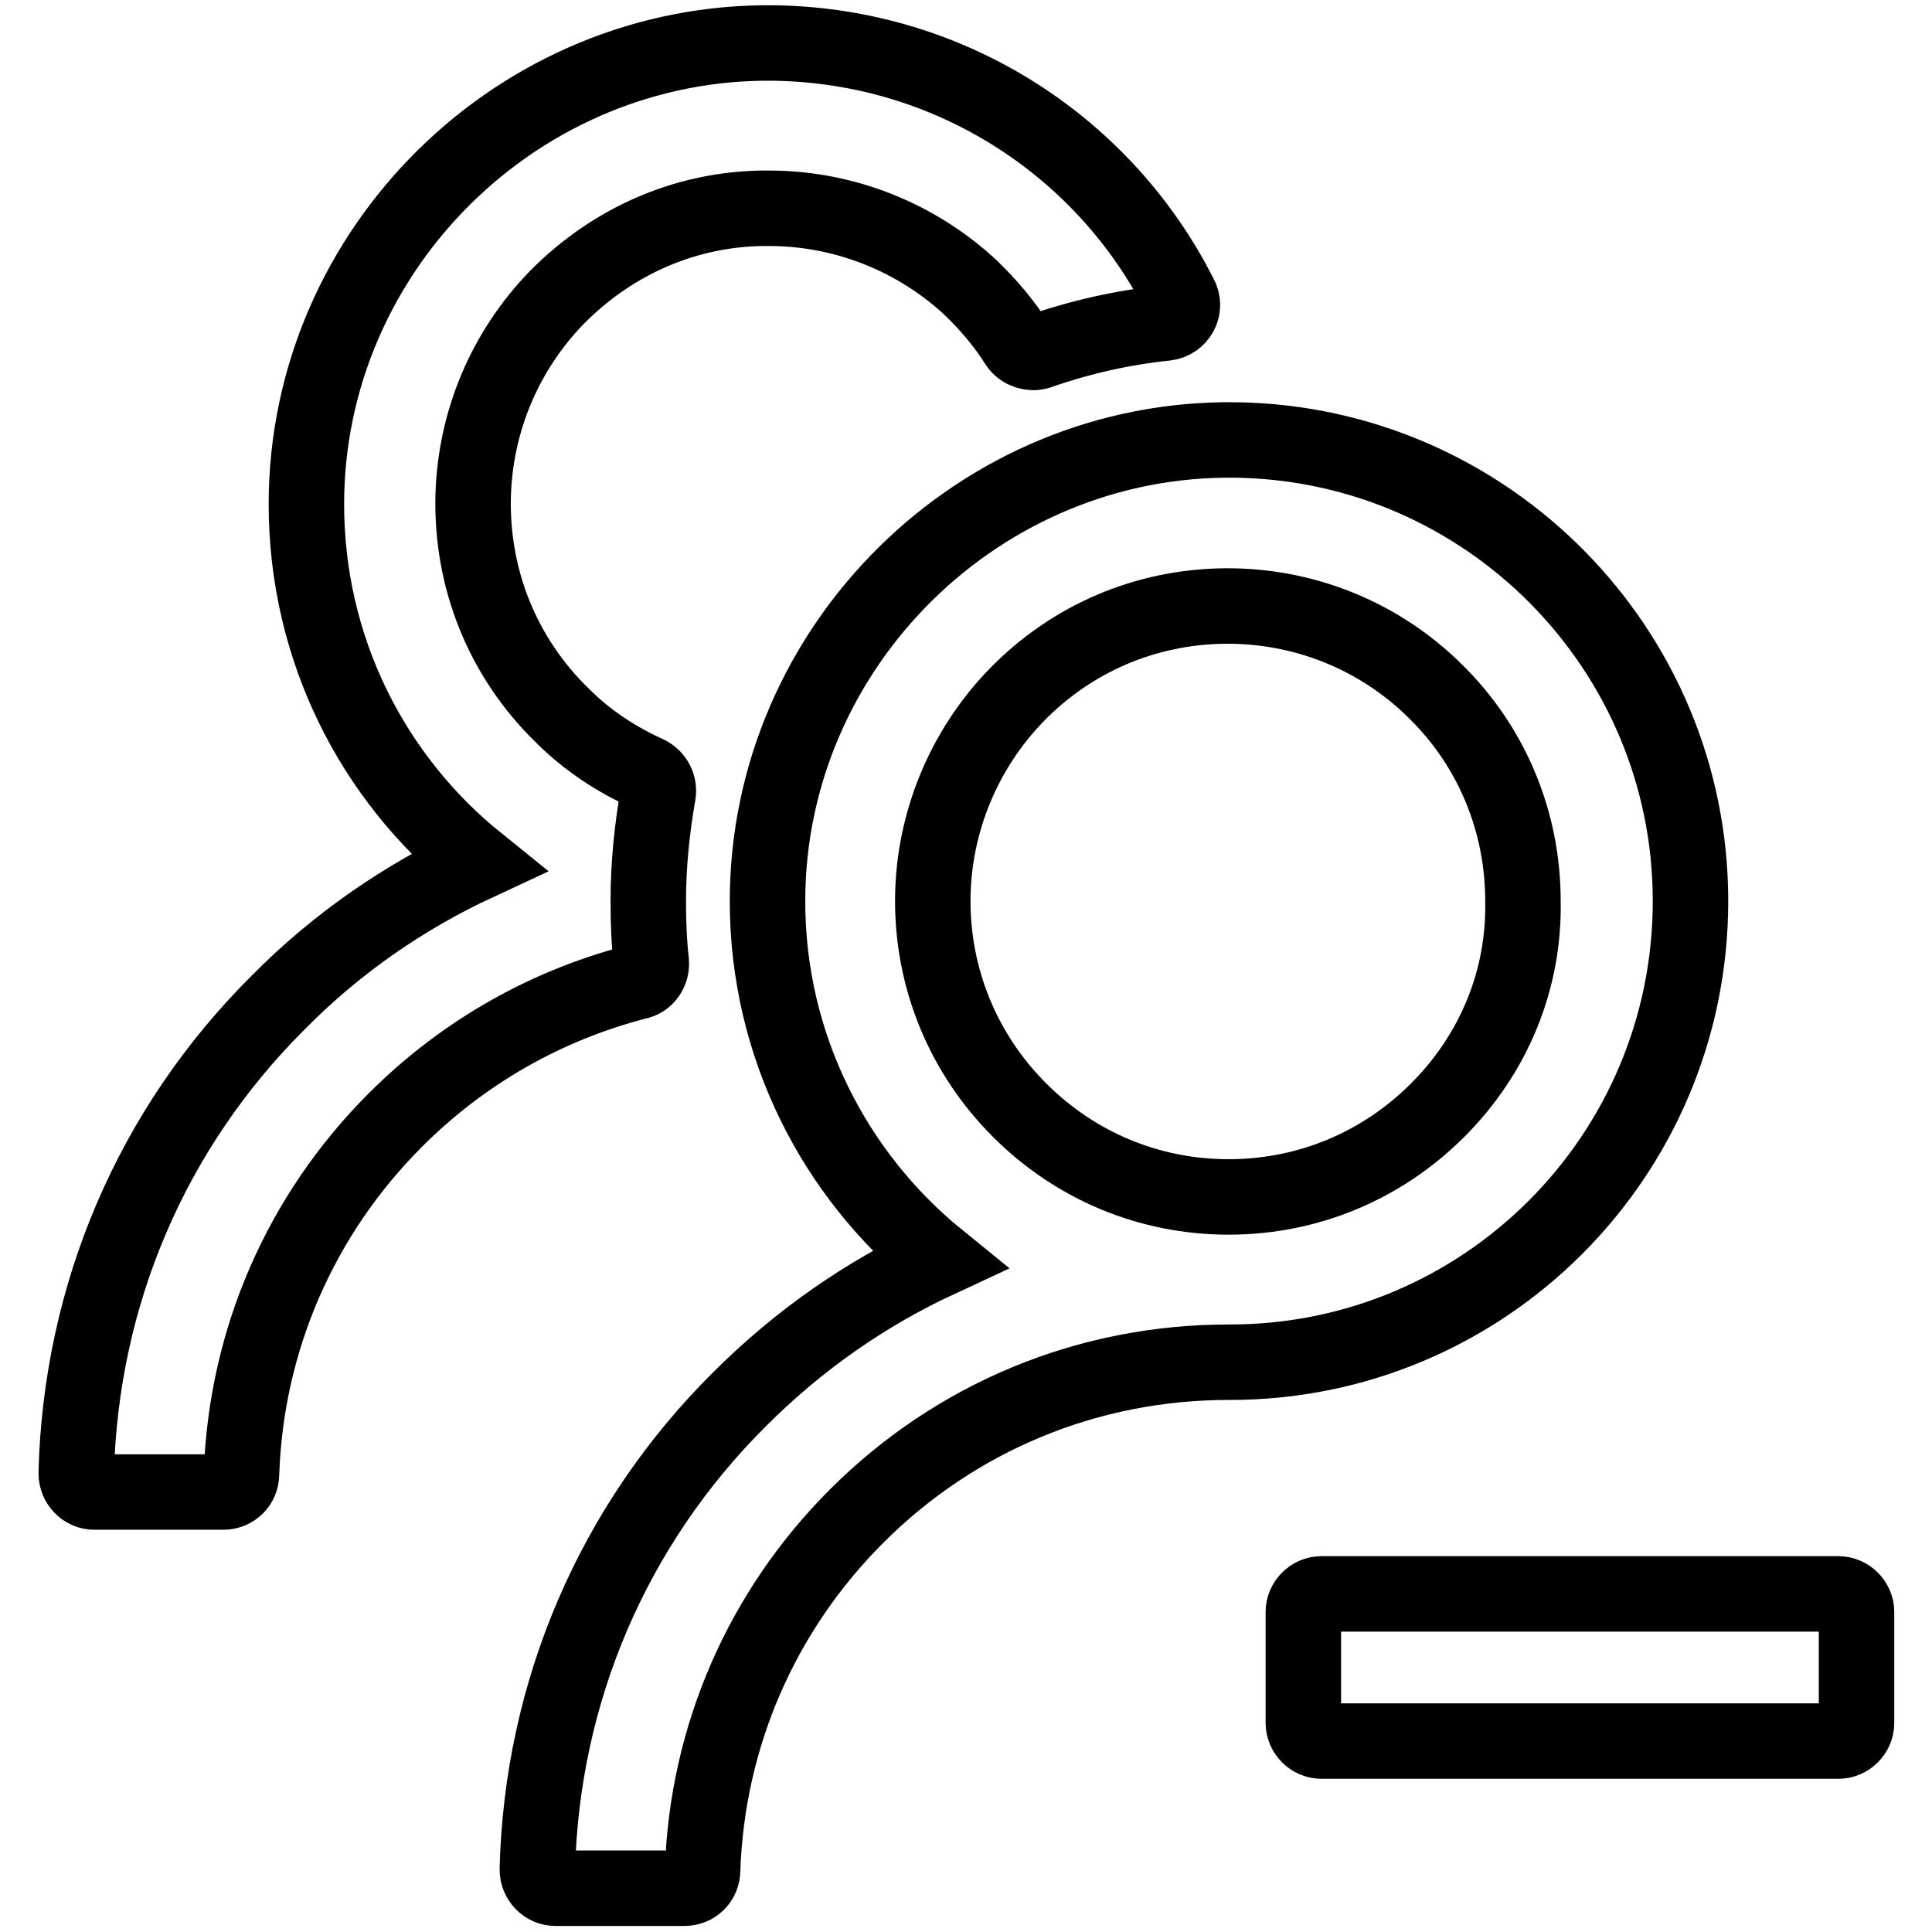
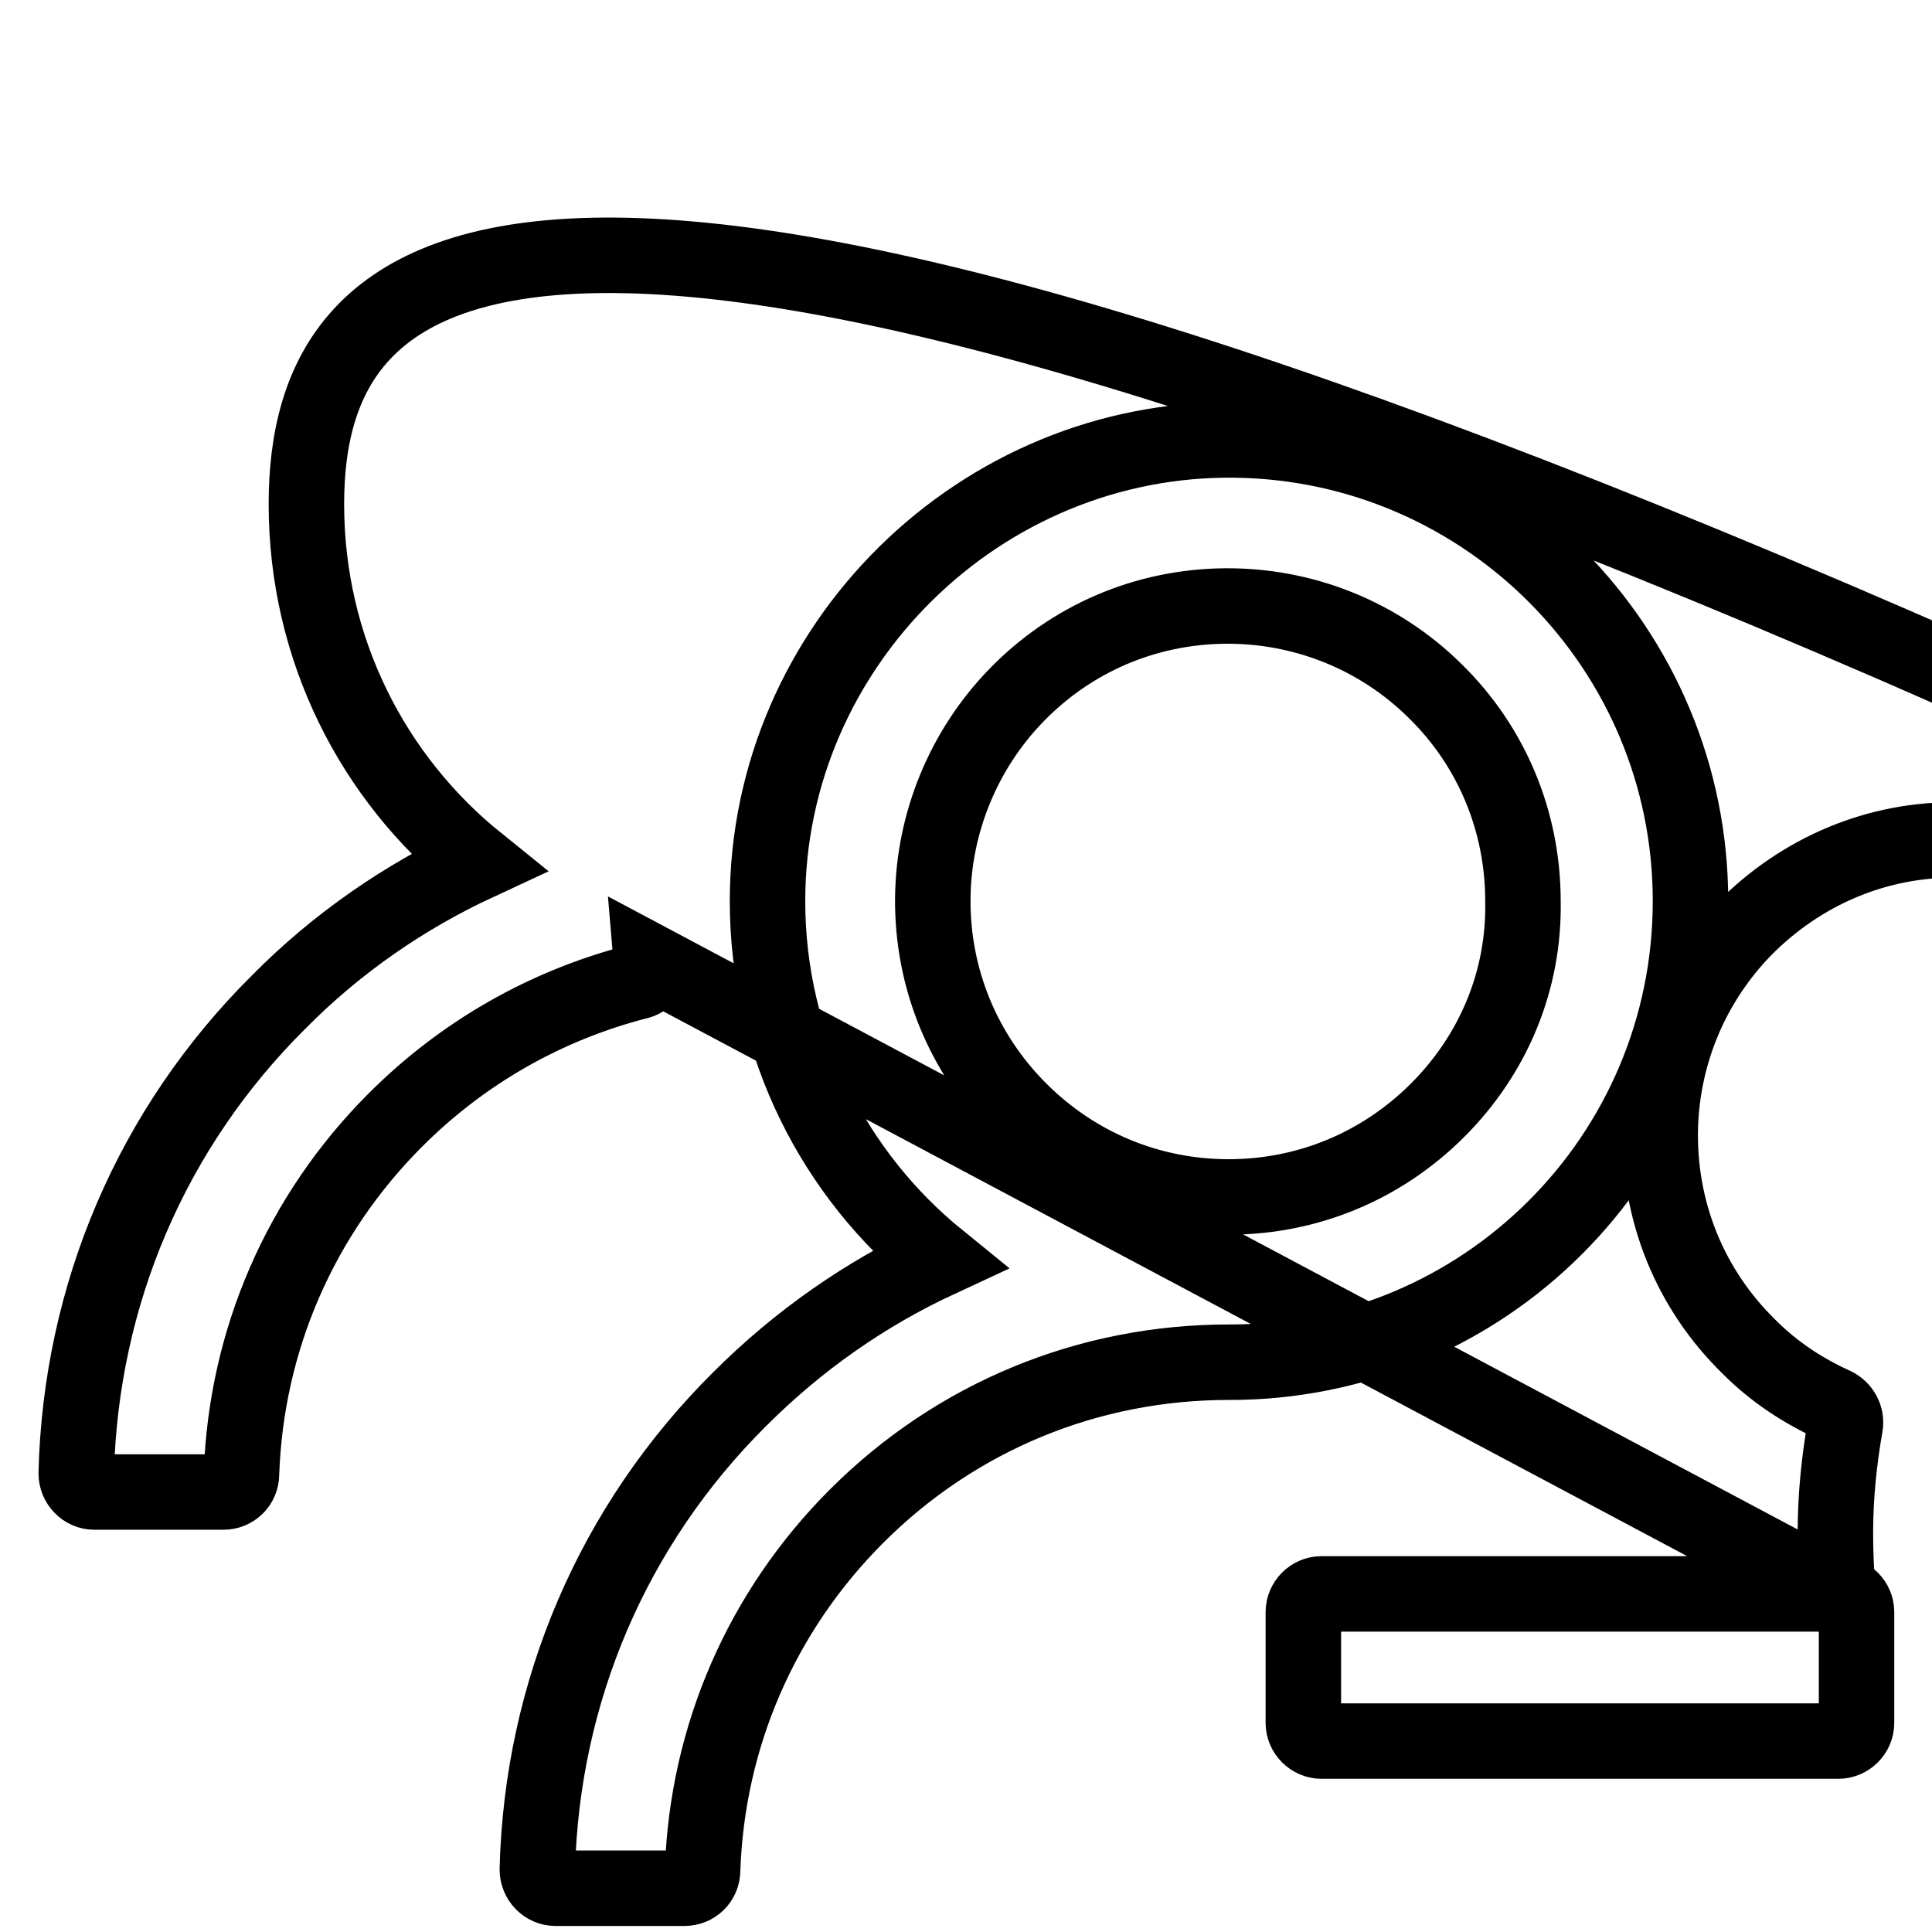
<svg xmlns="http://www.w3.org/2000/svg" version="1.1" x="0px" y="0px" viewBox="0 0 256 256" enable-background="new 0 0 256 256" xml:space="preserve">
  <g>
-     <path stroke-width="10" fill-opacity="0" stroke="#000000" d="M243.6,211.2h-68.5c-1.3,0-2.4,1.1-2.4,2.4v14.7c0,1.3,1.1,2.4,2.4,2.4h68.5c1.3,0,2.4-1.1,2.4-2.4v-14.7 C246,212.3,244.9,211.2,243.6,211.2z M86.3,127.5c-0.3-2.7-0.4-5.3-0.4-8.1c0-4.9,0.5-9.6,1.3-14.2c0.2-1.1-0.4-2.2-1.4-2.7 c-4.2-1.9-8-4.4-11.3-7.7c-7.9-7.7-12.1-18.1-11.8-29.2c0.3-9.8,4.2-19.1,11.1-26.2c7.6-7.7,17.7-12,28.5-11.8 c9.8,0.1,19.2,3.9,26.3,10.5c2.4,2.3,4.5,4.8,6.2,7.5c0.6,0.9,1.8,1.3,2.8,1c5.4-1.9,11.1-3.2,16.9-3.8c1.7-0.2,2.7-2,1.9-3.5 c-9.9-19.7-30.2-33.2-53.7-33.6C68.8,5.2,40.6,33,40.6,66.8c0,19.2,8.8,36.3,22.7,47.5c-9.7,4.5-18.7,10.7-26.4,18.5 c-16.8,16.7-26.2,38.8-26.8,62.4c0,1.4,1.1,2.5,2.4,2.5h17.1c1.3,0,2.4-1,2.4-2.4c0.6-17.7,7.8-34.3,20.4-46.9c9-9,20-15.2,32-18.3 C85.6,129.9,86.4,128.7,86.3,127.5L86.3,127.5z M224,119.4c0-33.4-26.9-60.6-60.2-61.1c-33.9-0.5-62.1,27.3-62.1,61.1 c0,19.2,8.9,36.3,22.7,47.5c-9.7,4.5-18.6,10.7-26.4,18.5c-16.8,16.7-26.2,38.8-26.8,62.3c0,1.4,1.1,2.5,2.4,2.5h17.1 c1.3,0,2.4-1,2.4-2.4c0.6-17.7,7.8-34.3,20.4-46.9c13.2-13.2,30.7-20.4,49.3-20.4C196.6,180.6,224,153.2,224,119.4z M190.5,147.1 c-7.4,7.4-17.2,11.5-27.7,11.5s-20.3-4.1-27.7-11.5c-7.5-7.5-11.6-17.5-11.5-28.1c0.1-10,4.1-19.7,11.1-26.9 c7.3-7.5,17.1-11.7,27.6-11.8c10.4-0.1,20.4,3.9,27.8,11.2c7.6,7.4,11.7,17.4,11.7,27.9C202,129.9,197.9,139.7,190.5,147.1 L190.5,147.1z" />
+     <path stroke-width="10" fill-opacity="0" stroke="#000000" d="M243.6,211.2h-68.5c-1.3,0-2.4,1.1-2.4,2.4v14.7c0,1.3,1.1,2.4,2.4,2.4h68.5c1.3,0,2.4-1.1,2.4-2.4v-14.7 C246,212.3,244.9,211.2,243.6,211.2z c-0.3-2.7-0.4-5.3-0.4-8.1c0-4.9,0.5-9.6,1.3-14.2c0.2-1.1-0.4-2.2-1.4-2.7 c-4.2-1.9-8-4.4-11.3-7.7c-7.9-7.7-12.1-18.1-11.8-29.2c0.3-9.8,4.2-19.1,11.1-26.2c7.6-7.7,17.7-12,28.5-11.8 c9.8,0.1,19.2,3.9,26.3,10.5c2.4,2.3,4.5,4.8,6.2,7.5c0.6,0.9,1.8,1.3,2.8,1c5.4-1.9,11.1-3.2,16.9-3.8c1.7-0.2,2.7-2,1.9-3.5 c-9.9-19.7-30.2-33.2-53.7-33.6C68.8,5.2,40.6,33,40.6,66.8c0,19.2,8.8,36.3,22.7,47.5c-9.7,4.5-18.7,10.7-26.4,18.5 c-16.8,16.7-26.2,38.8-26.8,62.4c0,1.4,1.1,2.5,2.4,2.5h17.1c1.3,0,2.4-1,2.4-2.4c0.6-17.7,7.8-34.3,20.4-46.9c9-9,20-15.2,32-18.3 C85.6,129.9,86.4,128.7,86.3,127.5L86.3,127.5z M224,119.4c0-33.4-26.9-60.6-60.2-61.1c-33.9-0.5-62.1,27.3-62.1,61.1 c0,19.2,8.9,36.3,22.7,47.5c-9.7,4.5-18.6,10.7-26.4,18.5c-16.8,16.7-26.2,38.8-26.8,62.3c0,1.4,1.1,2.5,2.4,2.5h17.1 c1.3,0,2.4-1,2.4-2.4c0.6-17.7,7.8-34.3,20.4-46.9c13.2-13.2,30.7-20.4,49.3-20.4C196.6,180.6,224,153.2,224,119.4z M190.5,147.1 c-7.4,7.4-17.2,11.5-27.7,11.5s-20.3-4.1-27.7-11.5c-7.5-7.5-11.6-17.5-11.5-28.1c0.1-10,4.1-19.7,11.1-26.9 c7.3-7.5,17.1-11.7,27.6-11.8c10.4-0.1,20.4,3.9,27.8,11.2c7.6,7.4,11.7,17.4,11.7,27.9C202,129.9,197.9,139.7,190.5,147.1 L190.5,147.1z" />
  </g>
</svg>